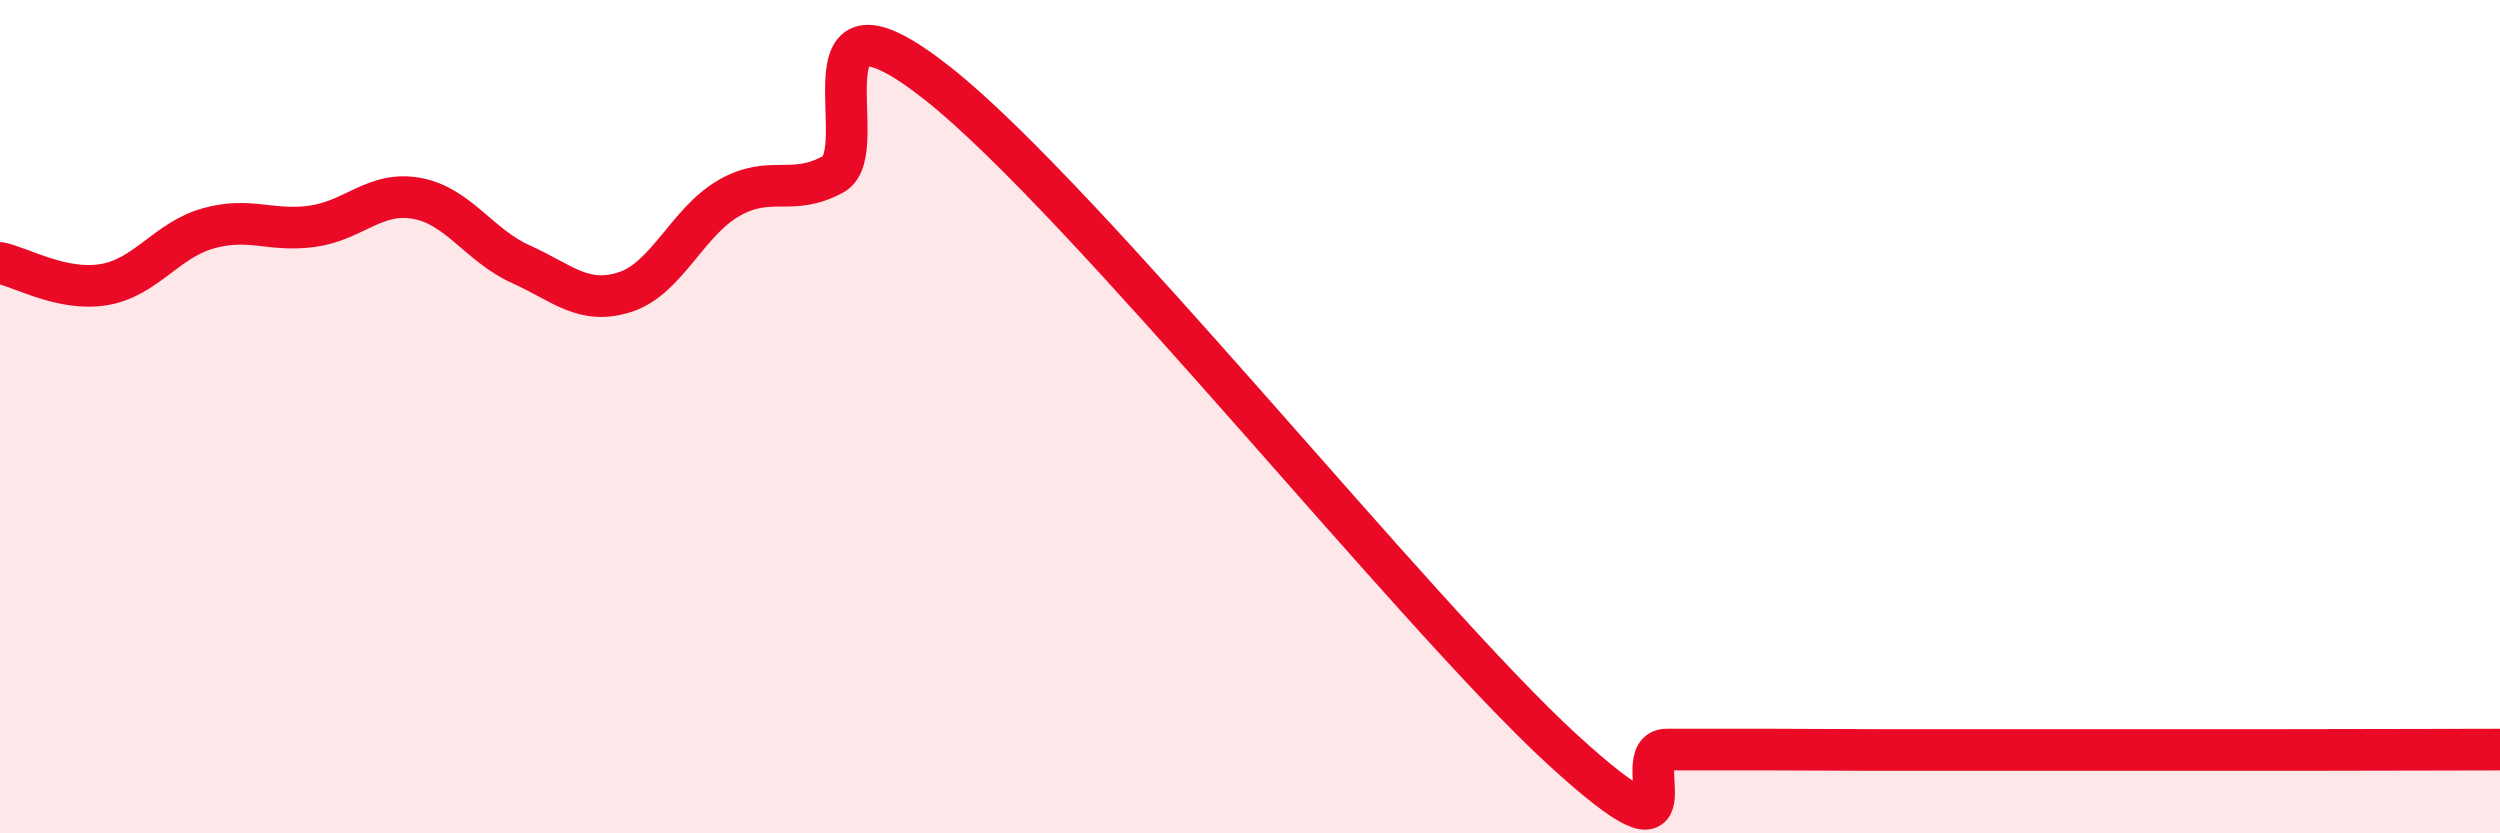
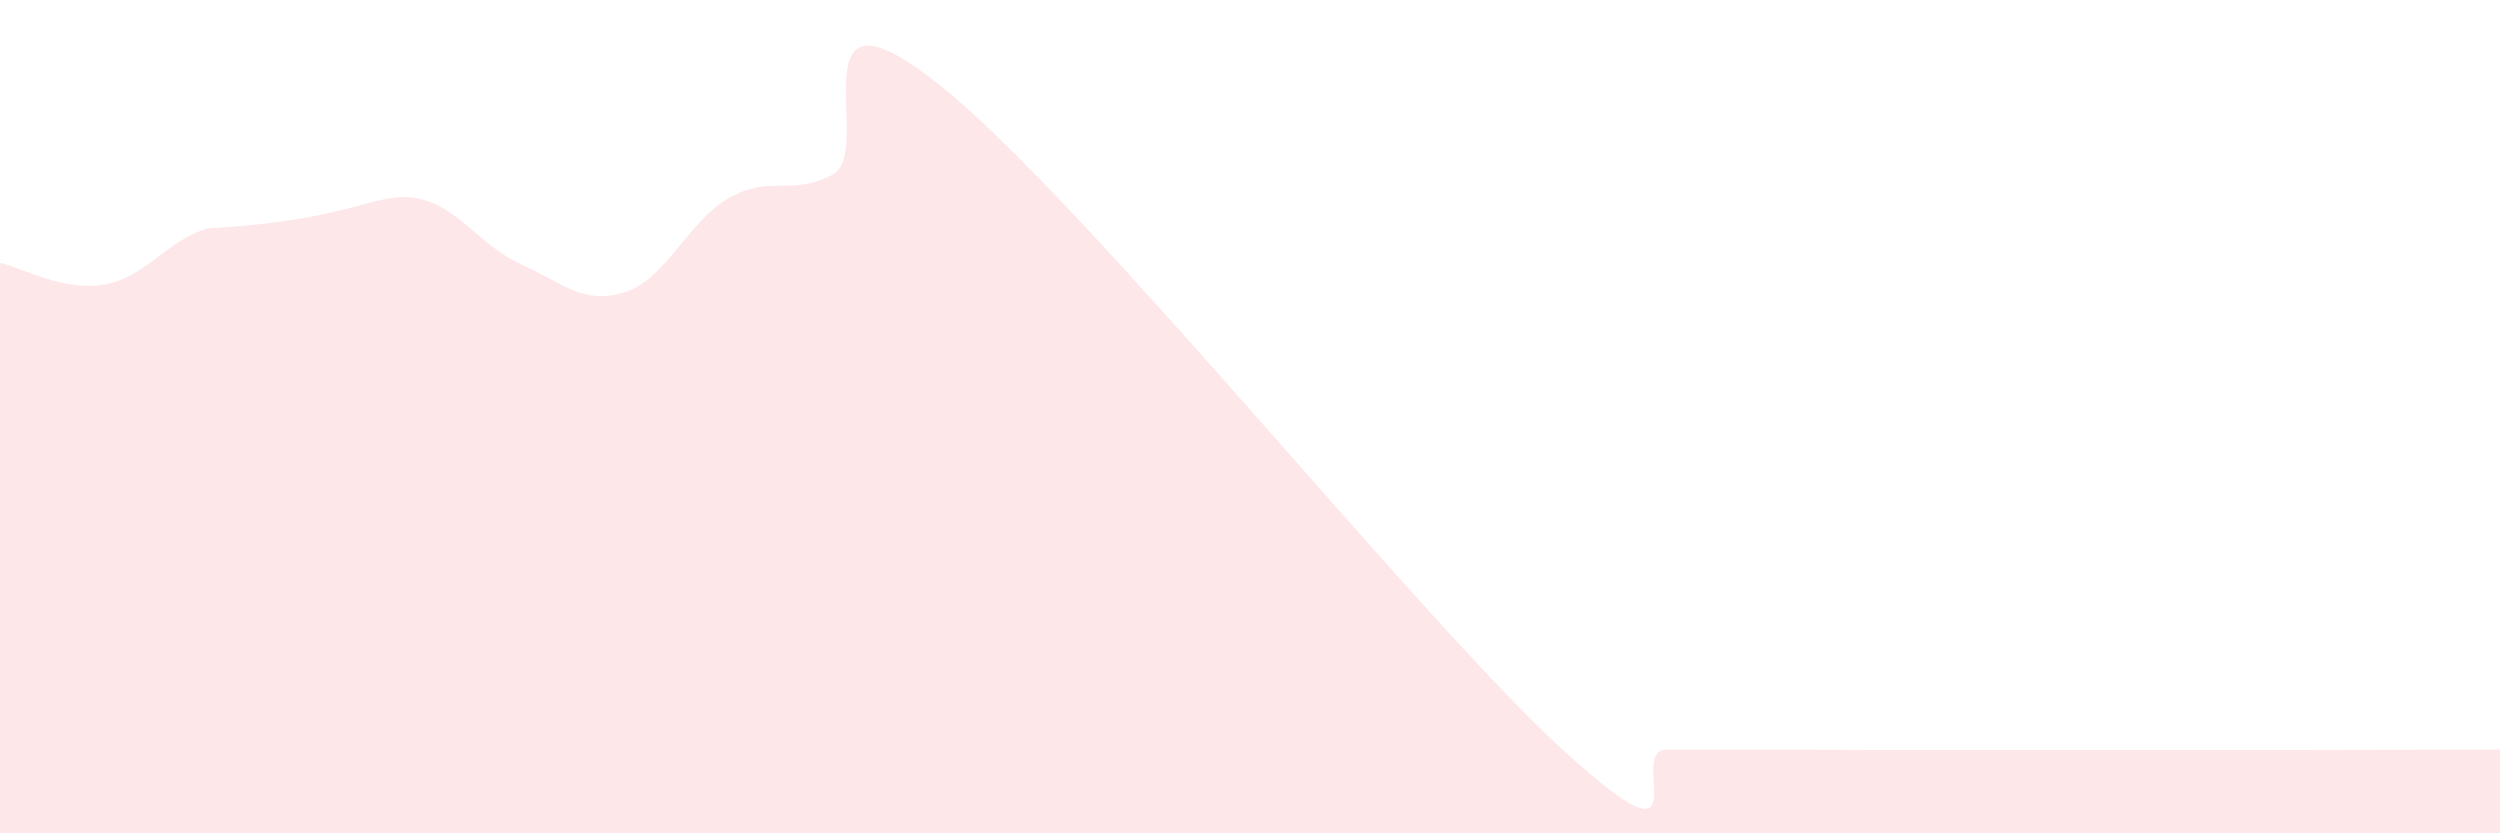
<svg xmlns="http://www.w3.org/2000/svg" width="60" height="20" viewBox="0 0 60 20">
-   <path d="M 0,6.31 C 0.5,6.41 1.5,7 2.5,6.83 C 3.5,6.66 4,5.76 5,5.48 C 6,5.2 6.5,5.57 7.5,5.43 C 8.5,5.29 9,4.58 10,4.76 C 11,4.94 11.5,5.89 12.5,6.34 C 13.5,6.79 14,7.33 15,7.01 C 16,6.69 16.5,5.32 17.5,4.75 C 18.5,4.18 19,4.73 20,4.18 C 21,3.63 19,-0.76 22.5,2 C 26,4.76 34,14.79 37.5,17.99 C 41,21.19 39,17.99 40,17.99 C 41,17.99 41.5,17.99 42.5,17.99 C 43.5,17.99 44,18 45,18 C 46,18 46.5,18 47.5,18 C 48.5,18 49,18 50,18 C 51,18 51.5,18 52.5,18 C 53.5,18 53.5,18 55,18 C 56.5,18 59,17.99 60,17.99L60 20L0 20Z" fill="#EB0A25" opacity="0.1" stroke-linecap="round" stroke-linejoin="round" />
-   <path d="M 0,6.31 C 0.5,6.41 1.5,7 2.5,6.83 C 3.5,6.66 4,5.76 5,5.48 C 6,5.2 6.5,5.57 7.5,5.43 C 8.5,5.29 9,4.58 10,4.76 C 11,4.94 11.5,5.89 12.5,6.34 C 13.5,6.79 14,7.33 15,7.01 C 16,6.69 16.5,5.32 17.5,4.75 C 18.5,4.18 19,4.73 20,4.18 C 21,3.63 19,-0.76 22.5,2 C 26,4.76 34,14.79 37.5,17.99 C 41,21.19 39,17.99 40,17.99 C 41,17.99 41.5,17.99 42.5,17.99 C 43.5,17.99 44,18 45,18 C 46,18 46.5,18 47.5,18 C 48.5,18 49,18 50,18 C 51,18 51.5,18 52.5,18 C 53.5,18 53.5,18 55,18 C 56.5,18 59,17.99 60,17.99" stroke="#EB0A25" stroke-width="1" fill="none" stroke-linecap="round" stroke-linejoin="round" />
+   <path d="M 0,6.31 C 0.5,6.41 1.5,7 2.5,6.83 C 3.5,6.66 4,5.76 5,5.48 C 8.5,5.29 9,4.58 10,4.76 C 11,4.94 11.5,5.89 12.5,6.34 C 13.5,6.79 14,7.33 15,7.01 C 16,6.69 16.5,5.32 17.5,4.75 C 18.5,4.18 19,4.73 20,4.18 C 21,3.63 19,-0.76 22.5,2 C 26,4.76 34,14.79 37.5,17.99 C 41,21.19 39,17.99 40,17.99 C 41,17.99 41.5,17.99 42.5,17.99 C 43.5,17.99 44,18 45,18 C 46,18 46.5,18 47.5,18 C 48.5,18 49,18 50,18 C 51,18 51.5,18 52.5,18 C 53.5,18 53.5,18 55,18 C 56.5,18 59,17.99 60,17.99L60 20L0 20Z" fill="#EB0A25" opacity="0.1" stroke-linecap="round" stroke-linejoin="round" />
</svg>